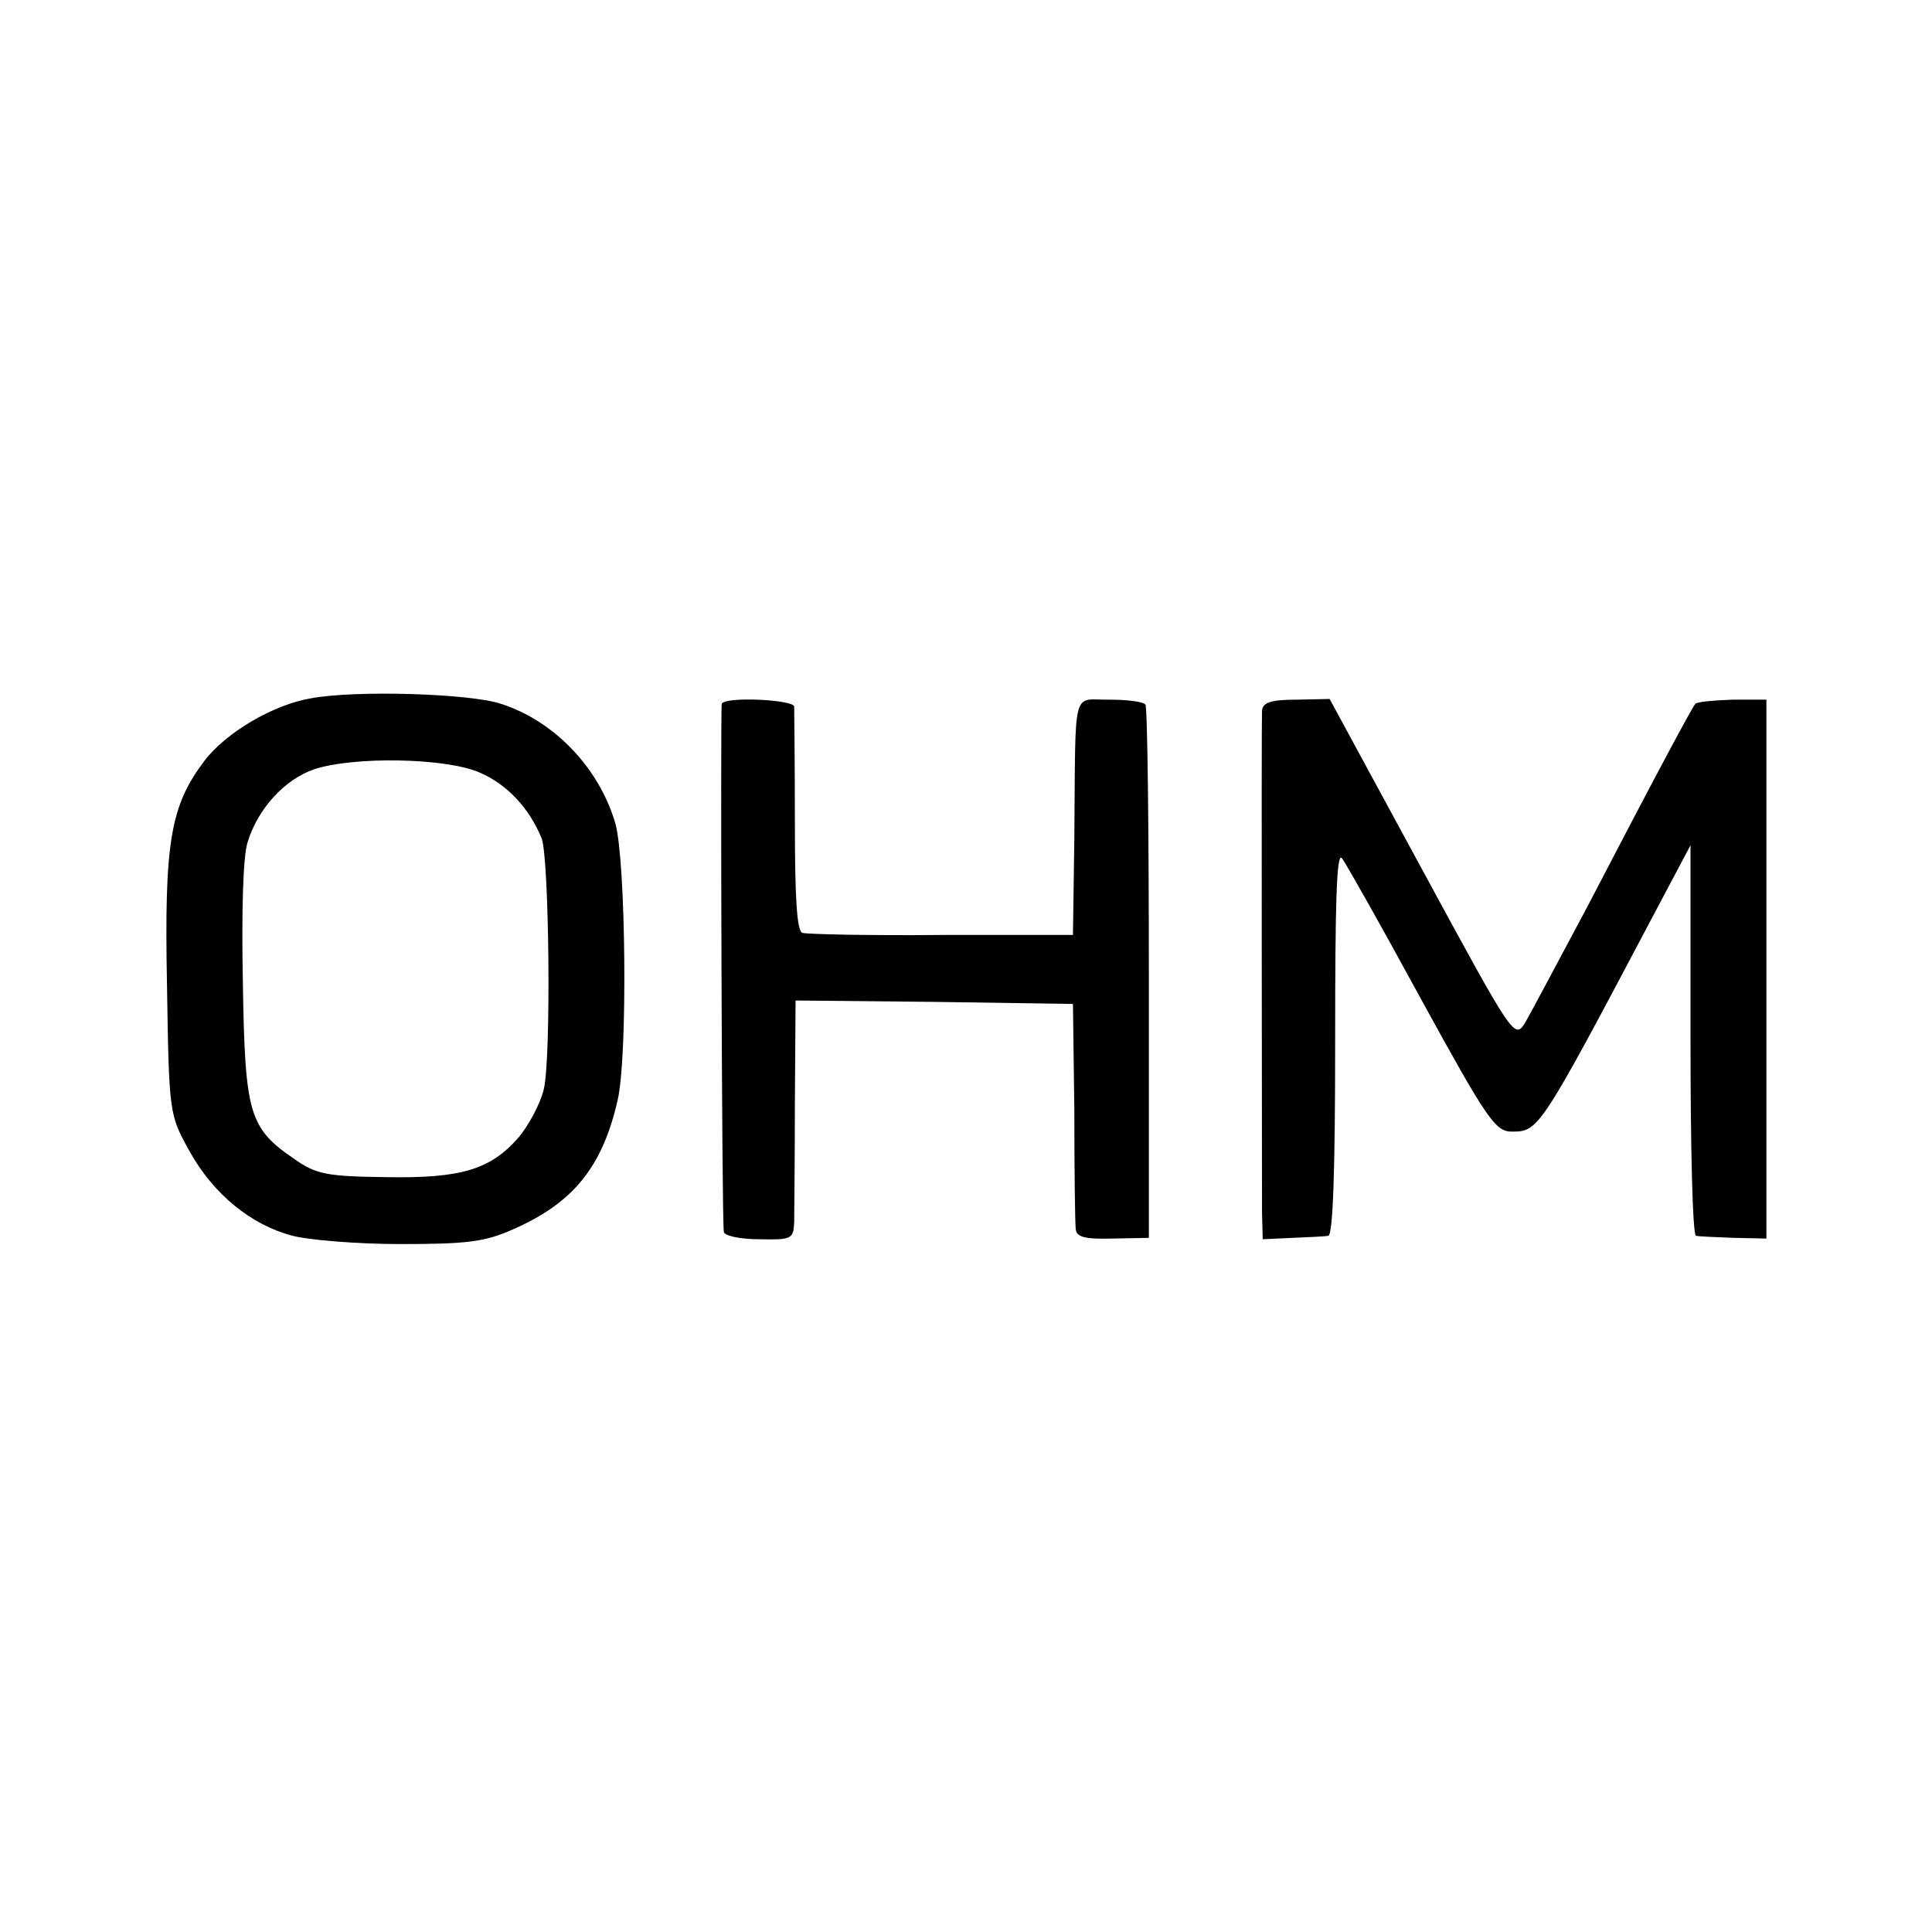
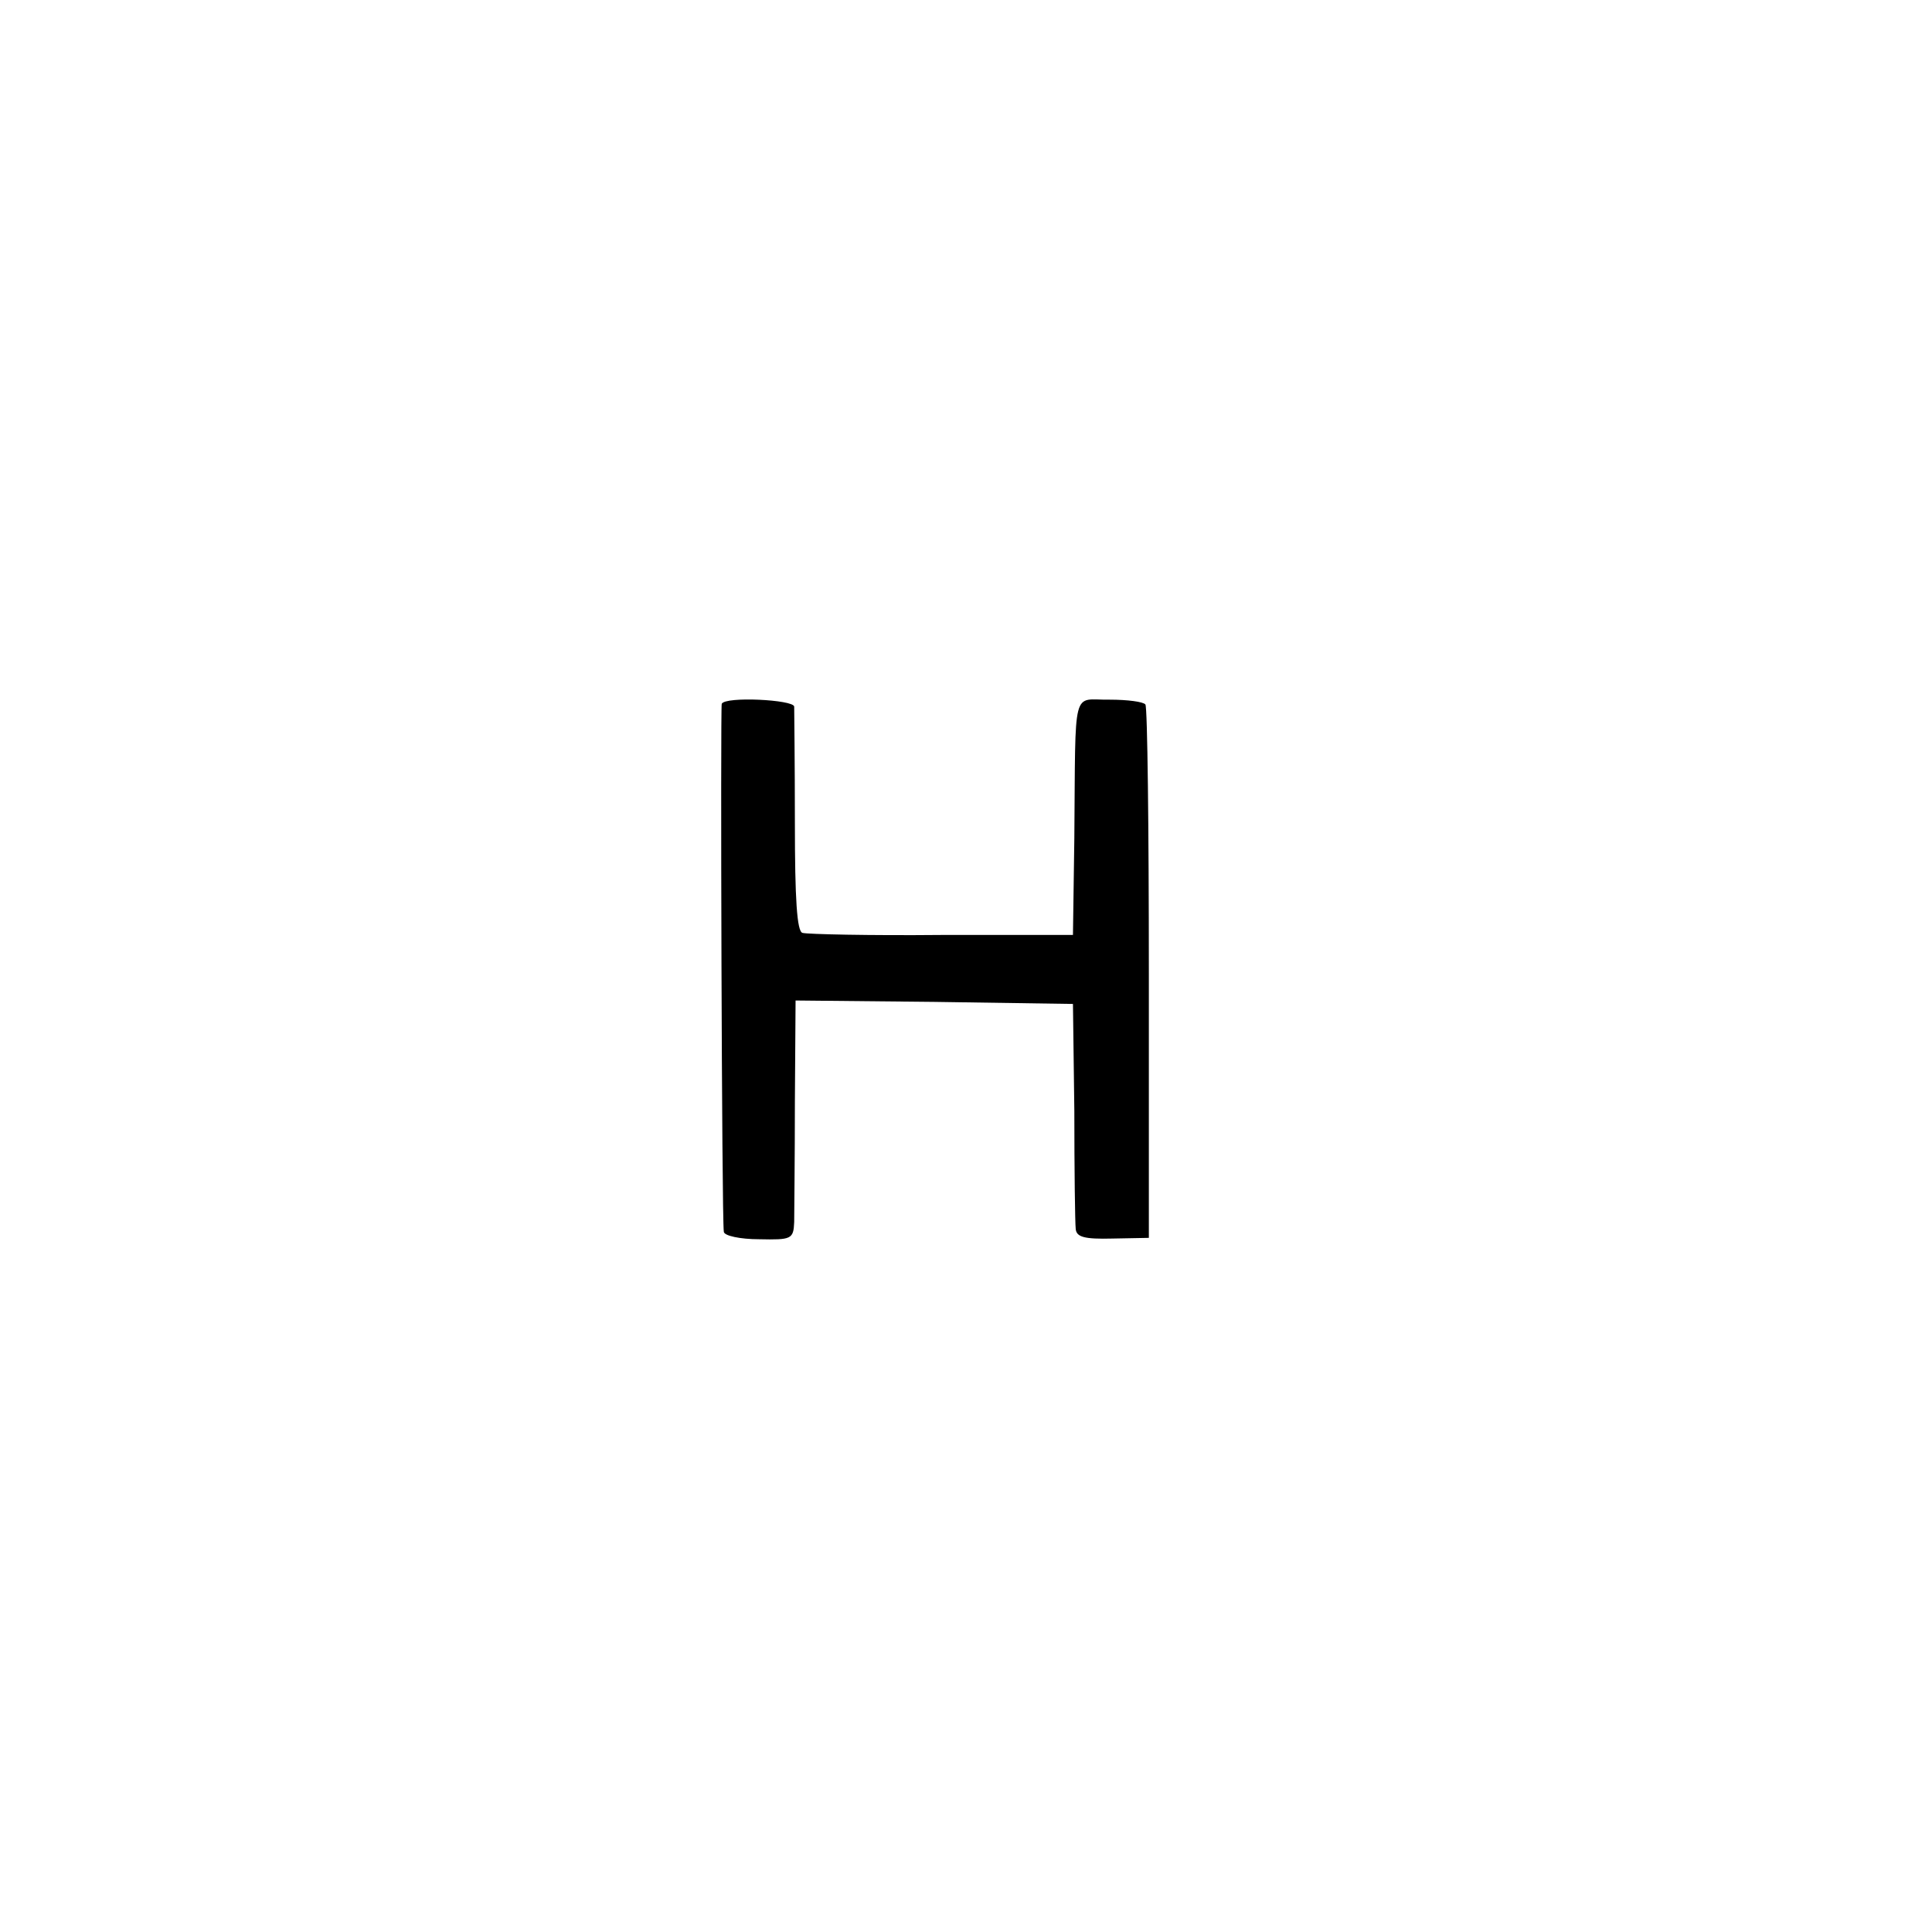
<svg xmlns="http://www.w3.org/2000/svg" version="1.0" width="280pt" height="280pt" viewBox="0 0 280 280" preserveAspectRatio="xMidYMid meet">
  <g transform="translate(0,280) scale(0.1,-0.1)" fill="#000000" stroke="none">
-     <path d="M451 1788 c-55 -9 -124 -50 -155 -91 -49 -65 -58 -117 -54 -323 3 -189 3 -189 33 -243 34 -61 88 -106 149 -122 23 -6 93 -12 156 -12 97 0 123 3 165 22 86 38 128 90 150 186 15 63 12 346 -3 401 -23 80 -88 149 -166 174 -45 15 -211 20 -275 8z m245 -108 c39 -17 71 -51 89 -95 11 -29 14 -321 3 -364 -5 -21 -22 -52 -36 -69 -41 -47 -83 -60 -193 -58 -84 1 -101 4 -132 26 -66 45 -72 65 -75 255 -2 102 0 184 7 205 15 48 53 90 96 105 57 19 192 17 241 -5z" />
    <path d="M1046 1780 c-2 -5 0 -745 3 -765 0 -6 24 -11 51 -11 47 -1 50 0 51 25 0 14 1 92 1 174 l1 147 201 -2 201 -3 2 -155 c0 -85 1 -162 2 -171 1 -12 13 -15 53 -14 l53 1 0 383 c0 210 -2 386 -5 390 -3 4 -26 7 -52 7 -55 -1 -49 24 -51 -201 l-2 -140 -190 0 c-104 -1 -195 1 -202 3 -8 2 -11 49 -11 160 0 86 -1 162 -1 168 -1 10 -100 15 -105 4z" />
-     <path d="M1829 1770 c-1 -19 0 -670 0 -726 l1 -40 43 2 c23 1 47 2 52 3 7 1 10 97 10 282 0 202 2 276 10 265 6 -8 58 -100 115 -205 95 -173 107 -191 131 -191 39 0 40 1 206 315 l53 100 0 -282 c0 -156 3 -284 8 -284 4 -1 28 -2 55 -3 l47 -1 0 390 0 391 -49 0 c-27 -1 -51 -3 -54 -6 -5 -6 -53 -95 -157 -295 -41 -77 -81 -152 -89 -166 -16 -26 -16 -26 -150 221 l-134 247 -48 -1 c-37 0 -49 -4 -50 -16z" />
  </g>
</svg>